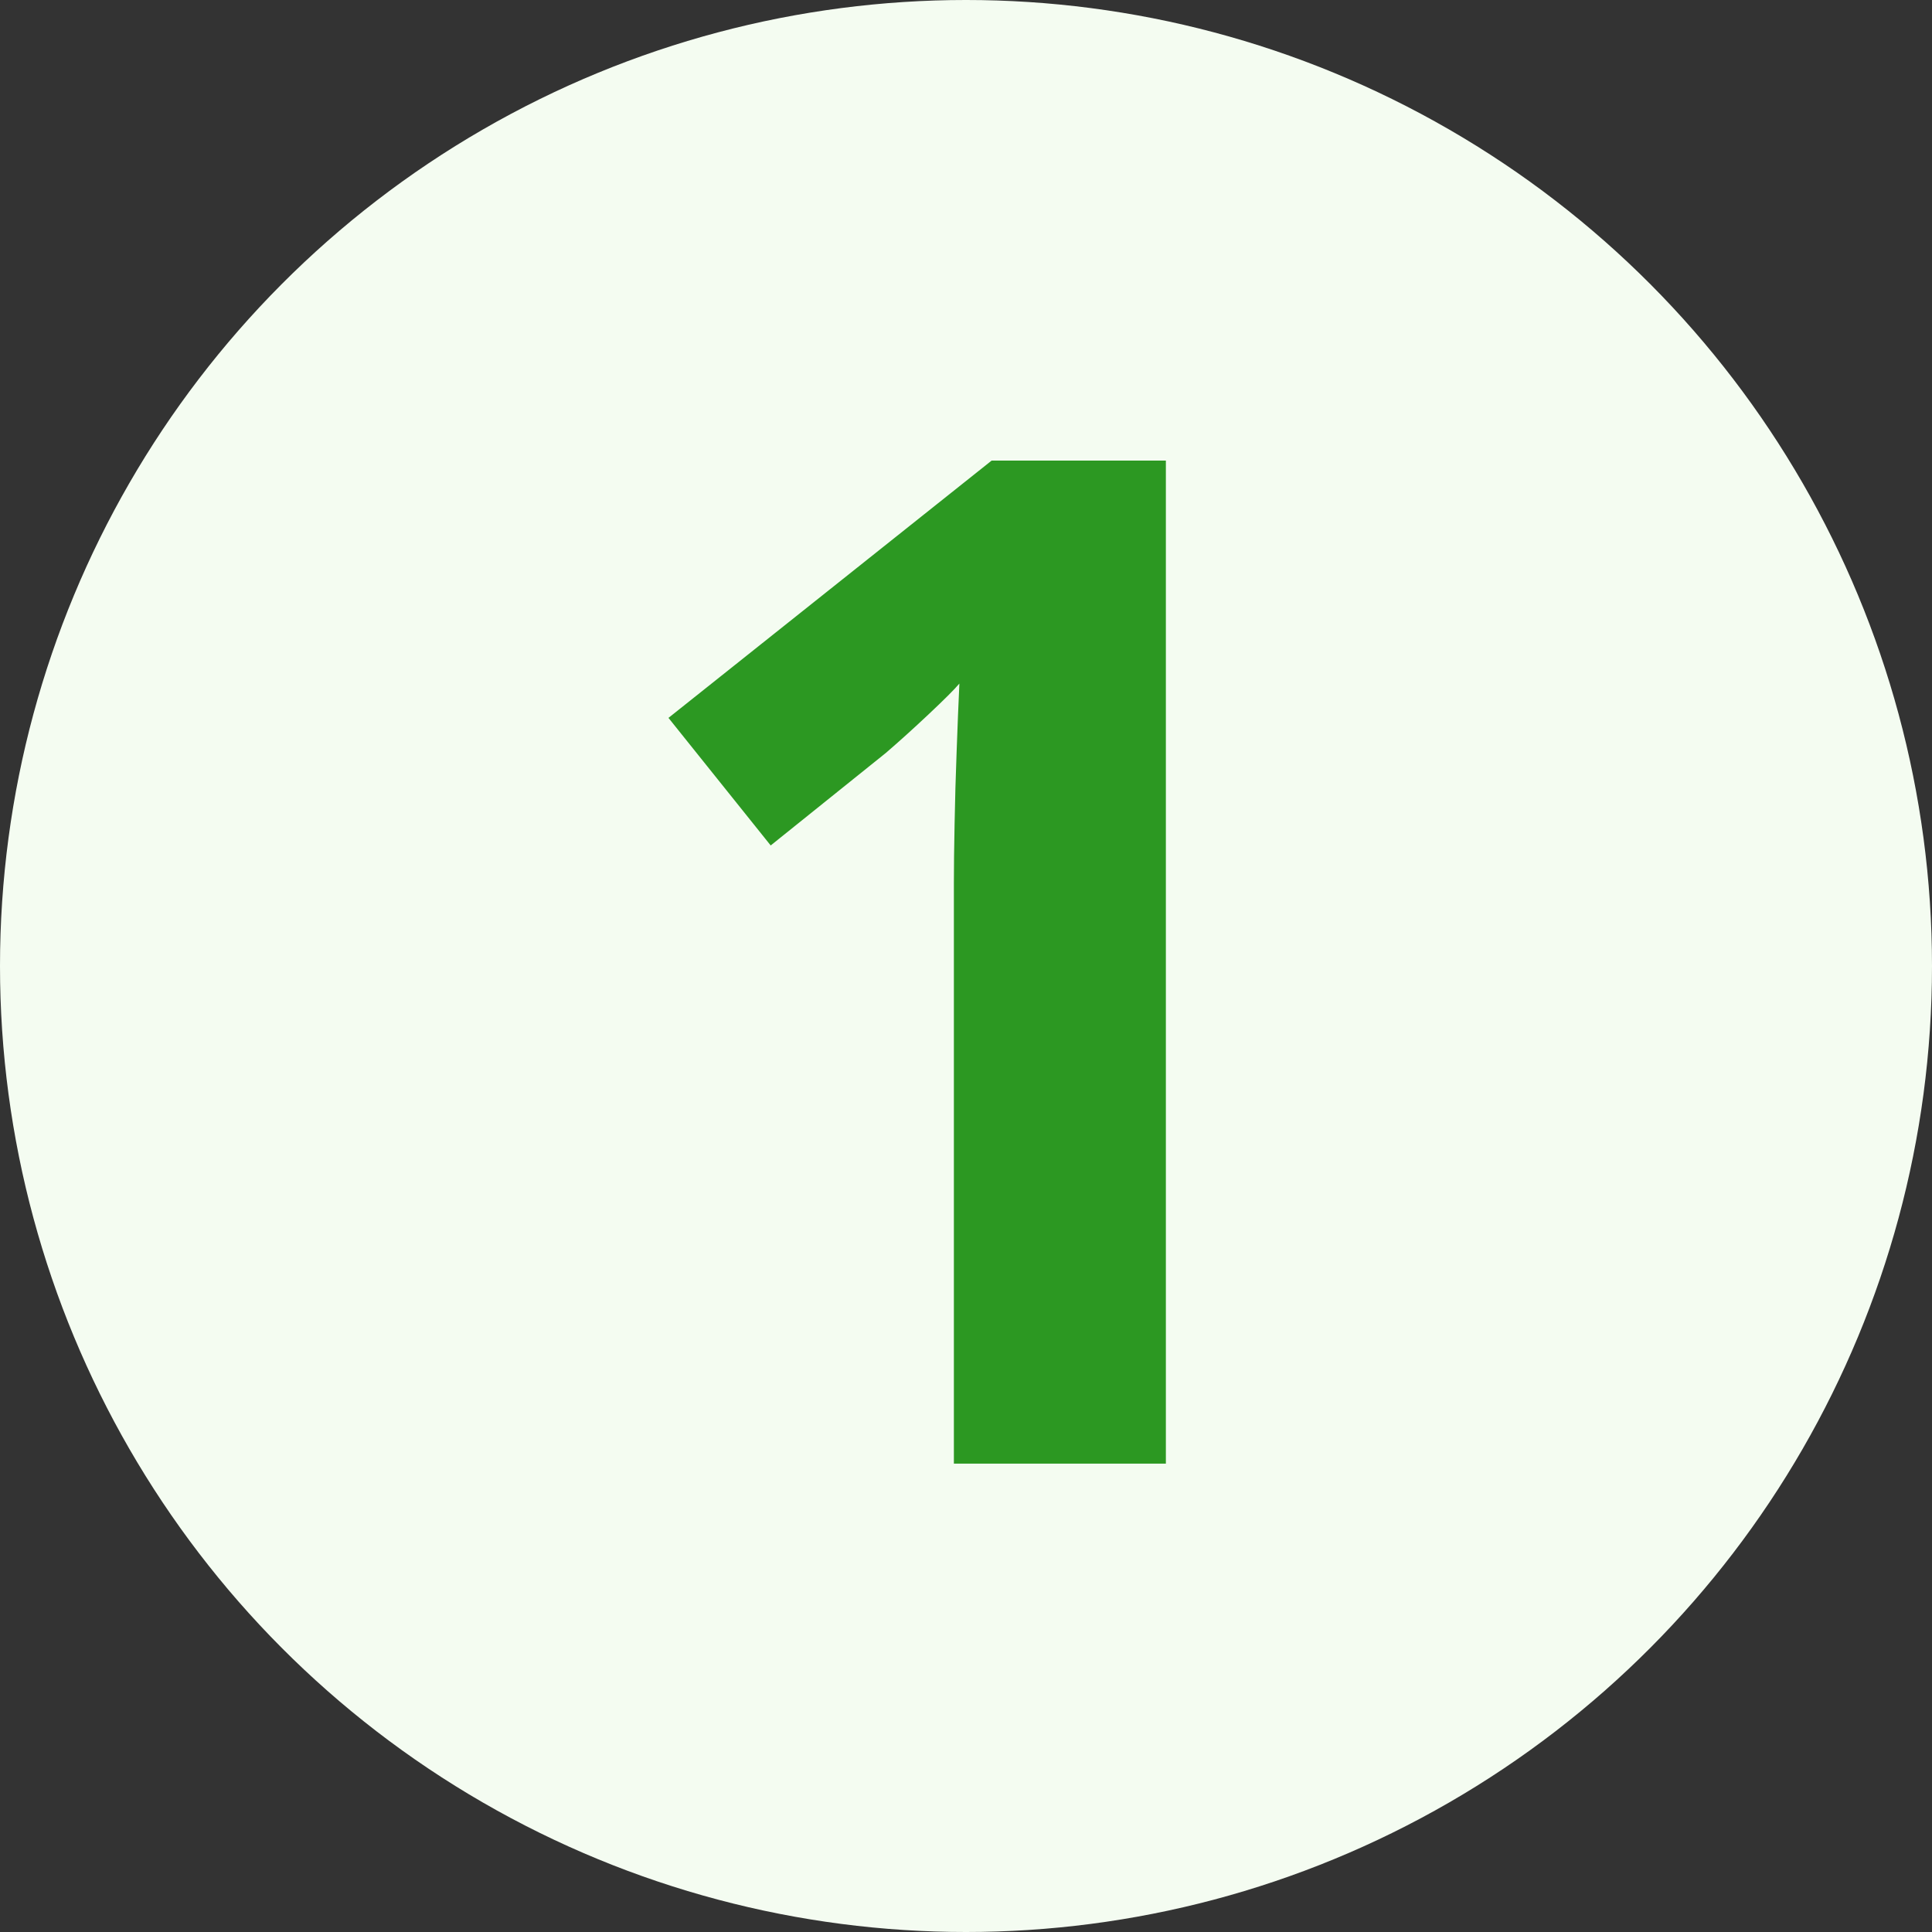
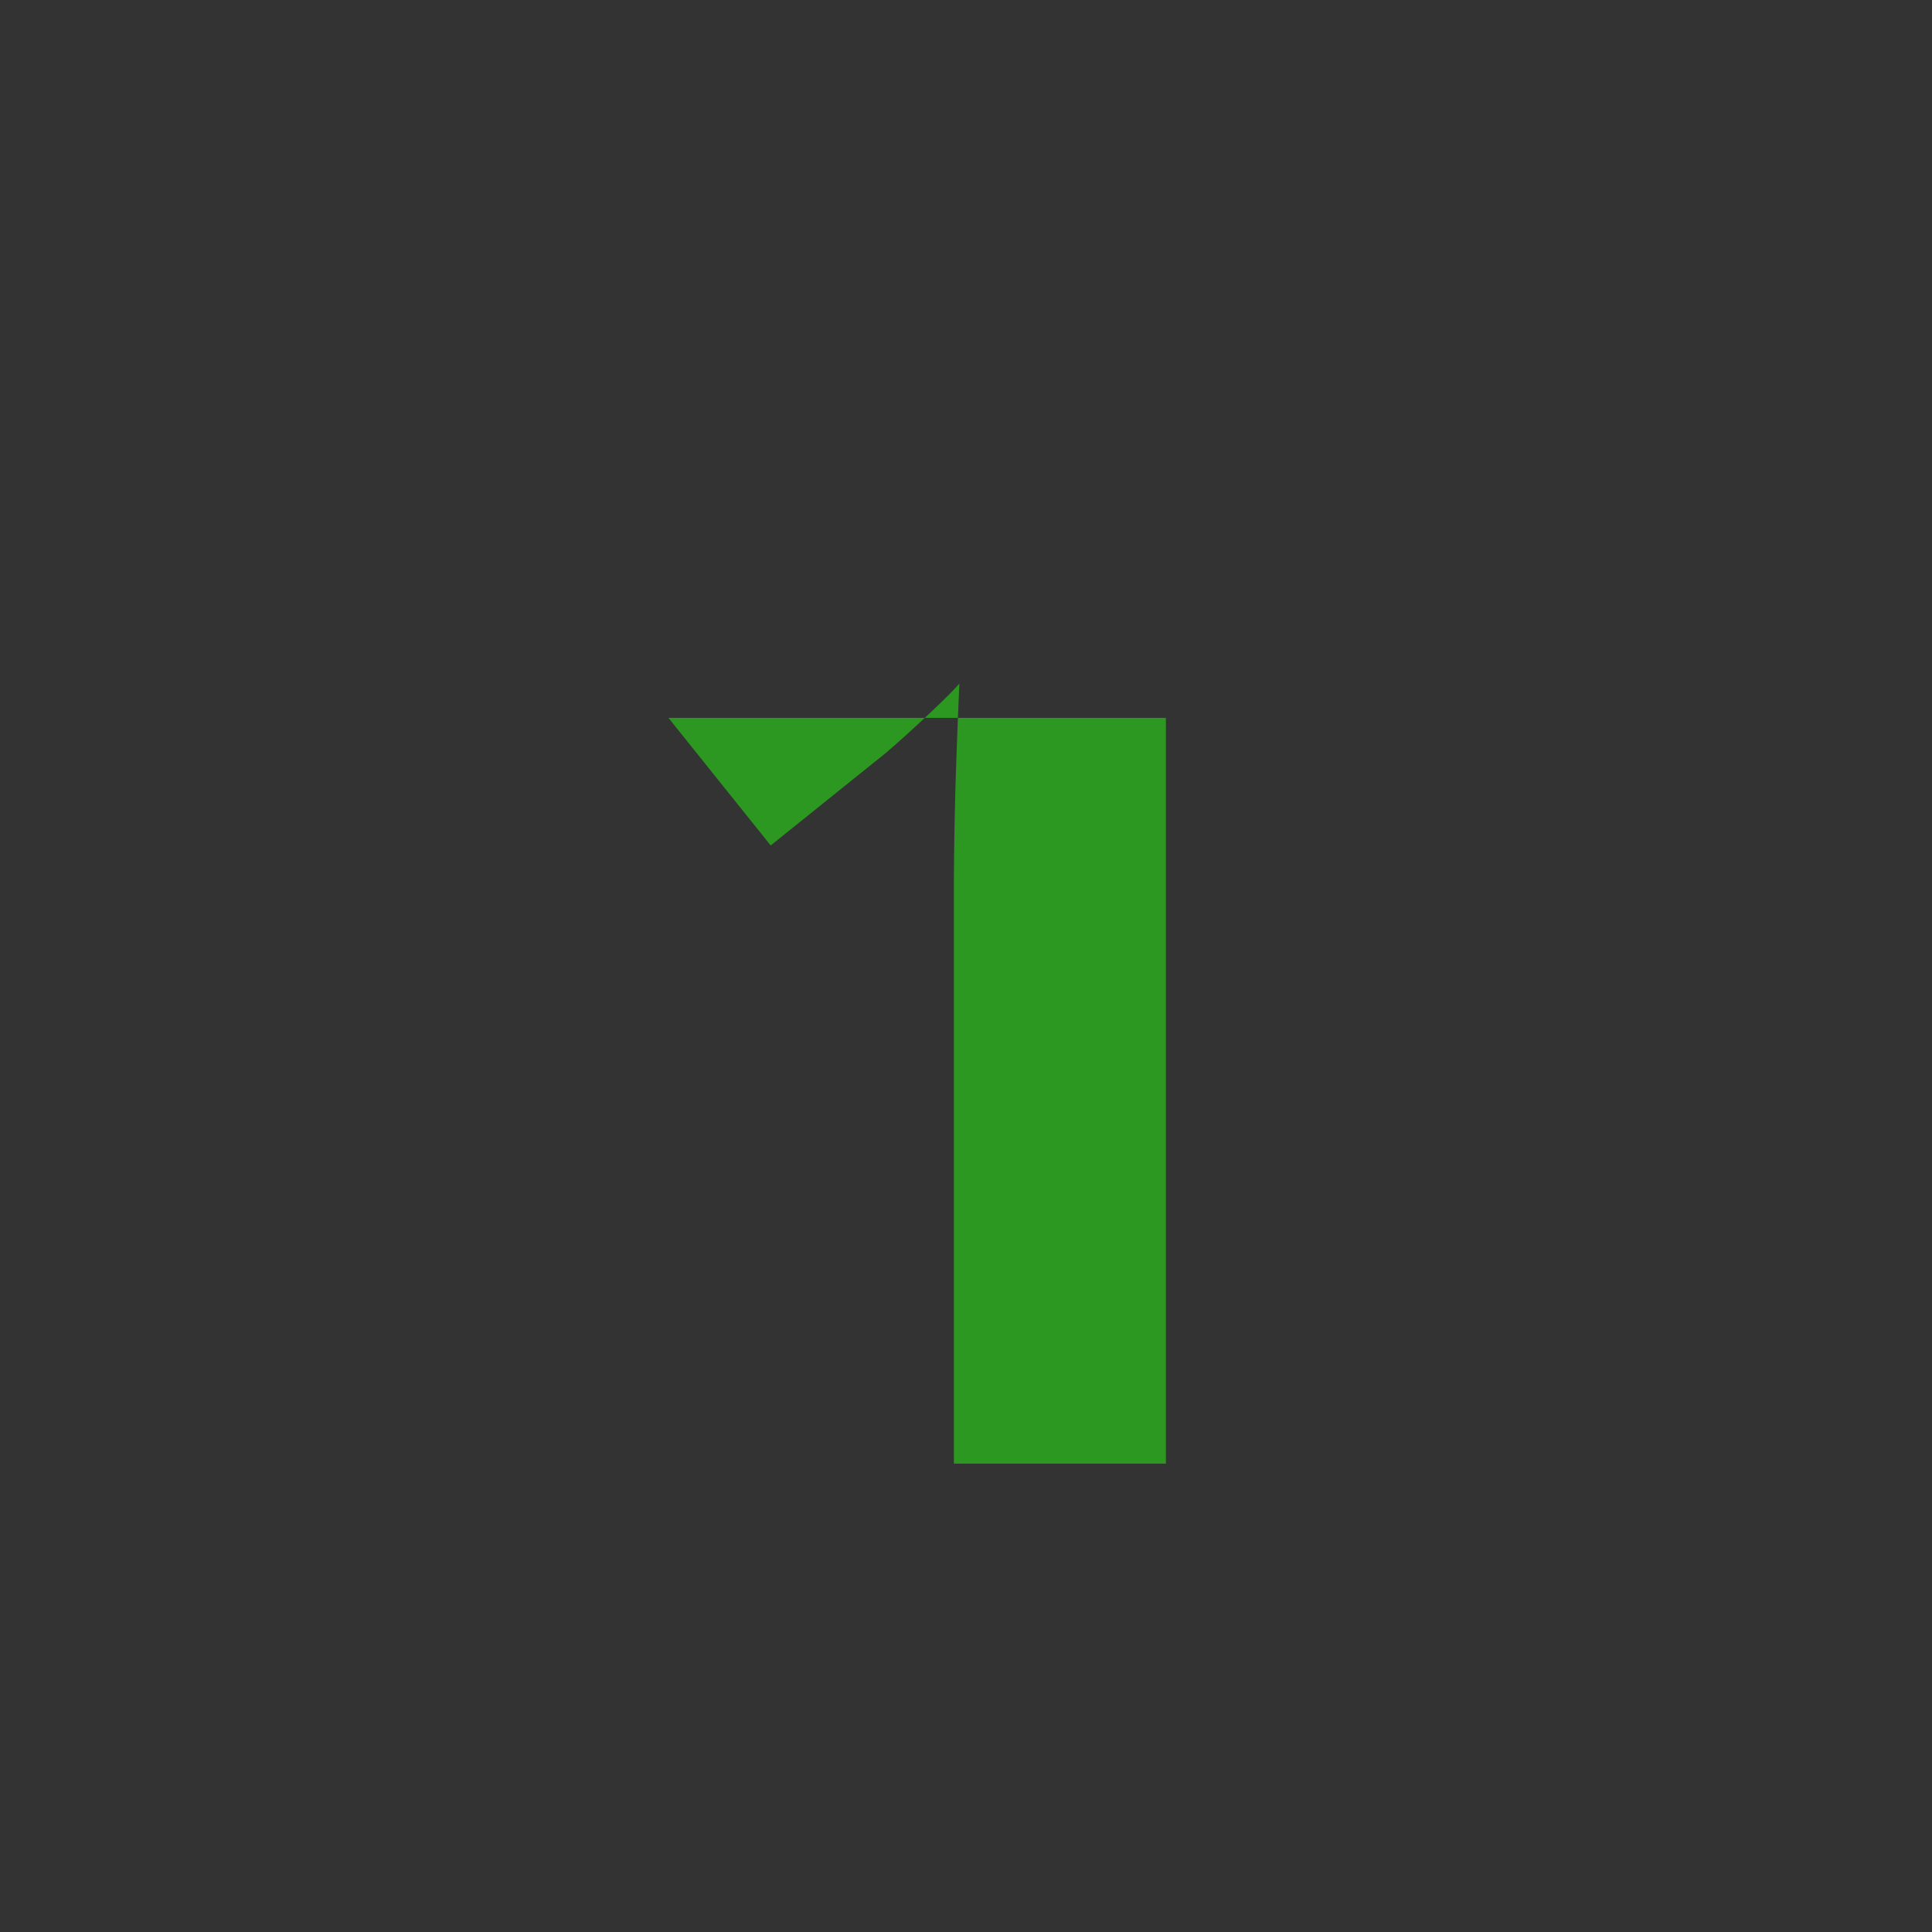
<svg xmlns="http://www.w3.org/2000/svg" width="33" height="33" viewBox="0 0 33 33" fill="none">
  <rect x="0" y="0" width="33" height="33" fill="#333333" stroke="none" />
-   <circle cx="16.5" cy="16.5" r="16.5" fill="#F4FCF1" />
-   <path d="M19.914 25H16.293V15.086C16.293 14.812 16.297 14.477 16.305 14.078C16.312 13.672 16.324 13.258 16.34 12.836C16.355 12.406 16.371 12.02 16.387 11.676C16.301 11.777 16.125 11.953 15.859 12.203C15.602 12.445 15.359 12.664 15.133 12.859L13.164 14.441L11.418 12.262L16.938 7.867H19.914V25Z" fill="#2C9822" />
+   <path d="M19.914 25H16.293V15.086C16.293 14.812 16.297 14.477 16.305 14.078C16.312 13.672 16.324 13.258 16.34 12.836C16.355 12.406 16.371 12.02 16.387 11.676C16.301 11.777 16.125 11.953 15.859 12.203C15.602 12.445 15.359 12.664 15.133 12.859L13.164 14.441L11.418 12.262H19.914V25Z" fill="#2C9822" />
</svg>